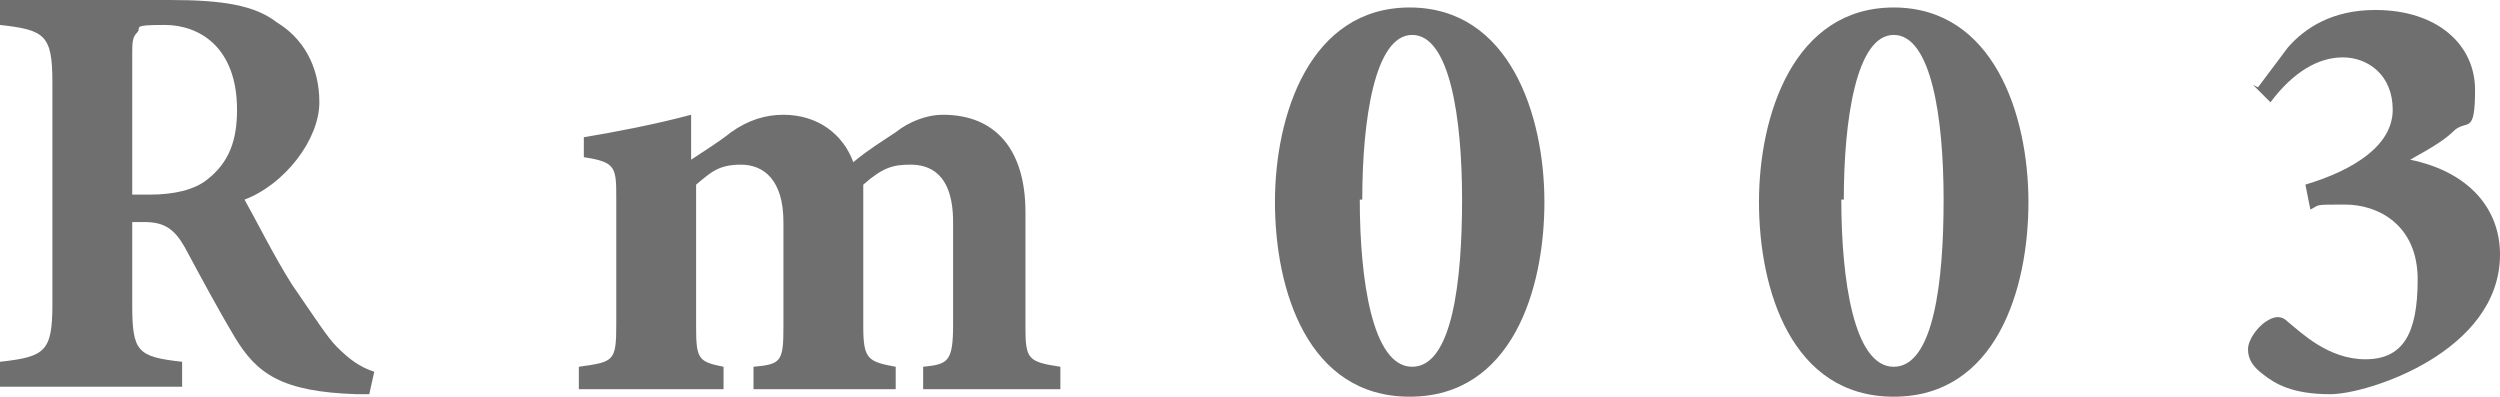
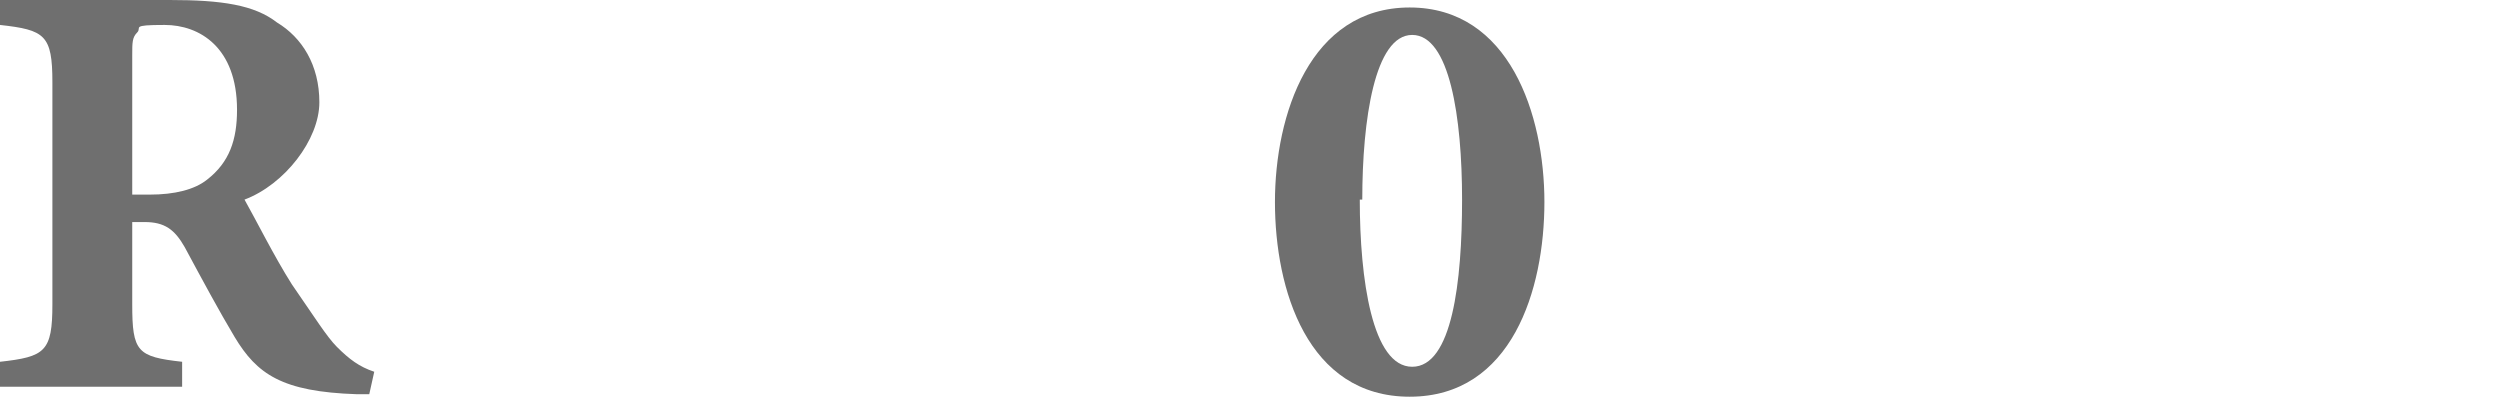
<svg xmlns="http://www.w3.org/2000/svg" id="_レイヤー_1" data-name="レイヤー 1" version="1.1" viewBox="0 0 100.2 15.9">
  <defs>
    <style>
      .cls-1 {
        fill: #6f6f6f;
        stroke-width: 0px;
      }

      .cls-2 {
        isolation: isolate;
      }
    </style>
  </defs>
  <g id="ttl_product03" data-name="ttl product03">
    <g id="Rm003" class="cls-2">
      <g class="cls-2">
        <path class="cls-1" d="M15,15.8c-.2,0-.4,0-.7,0-3-.1-4-.8-4.9-2.3-.6-1-1.3-2.3-2-3.6-.4-.7-.8-1-1.6-1h-.5v3.3c0,1.9.2,2.1,2,2.3v1H0v-1c1.8-.2,2.1-.4,2.1-2.3V3.3C2.1,1.4,1.8,1.2,0,1V0h6.8c2.1,0,3.4.2,4.3.9,1,.6,1.7,1.7,1.7,3.2s-1.4,3.3-3,3.9c.4.7,1.2,2.3,1.9,3.4.9,1.3,1.4,2.1,1.8,2.5.5.5.9.8,1.5,1l-.2.9ZM6,7.8c1,0,1.8-.2,2.3-.6.9-.7,1.2-1.6,1.2-2.8,0-2.5-1.5-3.4-2.9-3.4s-.9.1-1.1.3c-.2.2-.2.4-.2.9v5.6h.7Z" />
-         <path class="cls-1" d="M37,15.6v-.9c1-.1,1.2-.2,1.2-1.7v-4.1c0-2-1-2.3-1.7-2.3s-1.1.1-1.9.8c0,.3,0,.6,0,.9v4.8c0,1.3.2,1.4,1.3,1.6v.9h-5.7v-.9c1.1-.1,1.2-.2,1.2-1.6v-4.2c0-1.7-.8-2.3-1.7-2.3s-1.2.3-1.8.8v5.7c0,1.3.1,1.4,1.1,1.6v.9h-5.8v-.9c1.4-.2,1.5-.2,1.5-1.7v-5c0-1.3,0-1.5-1.3-1.7v-.8c1.2-.2,2.8-.5,4.3-.9v1.8c.6-.4,1.1-.7,1.6-1.1.7-.5,1.4-.7,2.1-.7,1.4,0,2.4.8,2.8,1.9.6-.5,1.1-.8,1.7-1.2.5-.4,1.2-.7,1.9-.7,2.1,0,3.3,1.4,3.3,3.9v4.6c0,1.3.1,1.4,1.4,1.6v.9h-5.8Z" />
        <path class="cls-1" d="M61.9,8.1c0,3.5-1.3,7.8-5.4,7.8s-5.4-4.3-5.4-7.8,1.4-7.8,5.4-7.8,5.4,4.3,5.4,7.8ZM54.5,8c0,3.2.5,6.7,2.1,6.7s2-3.4,2-6.7-.5-6.6-2-6.6-2,3.4-2,6.6Z" />
-         <path class="cls-1" d="M81.3,8.1c0,3.5-1.3,7.8-5.4,7.8s-5.4-4.3-5.4-7.8,1.4-7.8,5.4-7.8,5.4,4.3,5.4,7.8ZM73.8,8c0,3.2.5,6.7,2.1,6.7s2-3.4,2-6.7-.5-6.6-2-6.6-2,3.4-2,6.6Z" />
-         <path class="cls-1" d="M90.5,3.5l1.2-1.6c.7-.8,1.8-1.5,3.5-1.5,2.5,0,4,1.4,4,3.2s-.3,1.2-.8,1.6c-.4.4-.9.7-1.8,1.2h0c2.4.5,3.6,2,3.6,3.8,0,3.9-5.3,5.6-6.8,5.6s-2.2-.4-2.7-.8c-.4-.3-.6-.6-.6-1s.4-.9.7-1.1c.3-.2.6-.3.9,0,.5.4,1.6,1.5,3.1,1.5s2.1-1,2.1-3.2-1.6-3-2.9-3-1,0-1.4.2l-.2-1c2-.6,3.5-1.6,3.5-3s-1-2.1-2-2.1-2,.6-2.9,1.8l-.7-.7Z" />
      </g>
    </g>
  </g>
</svg>